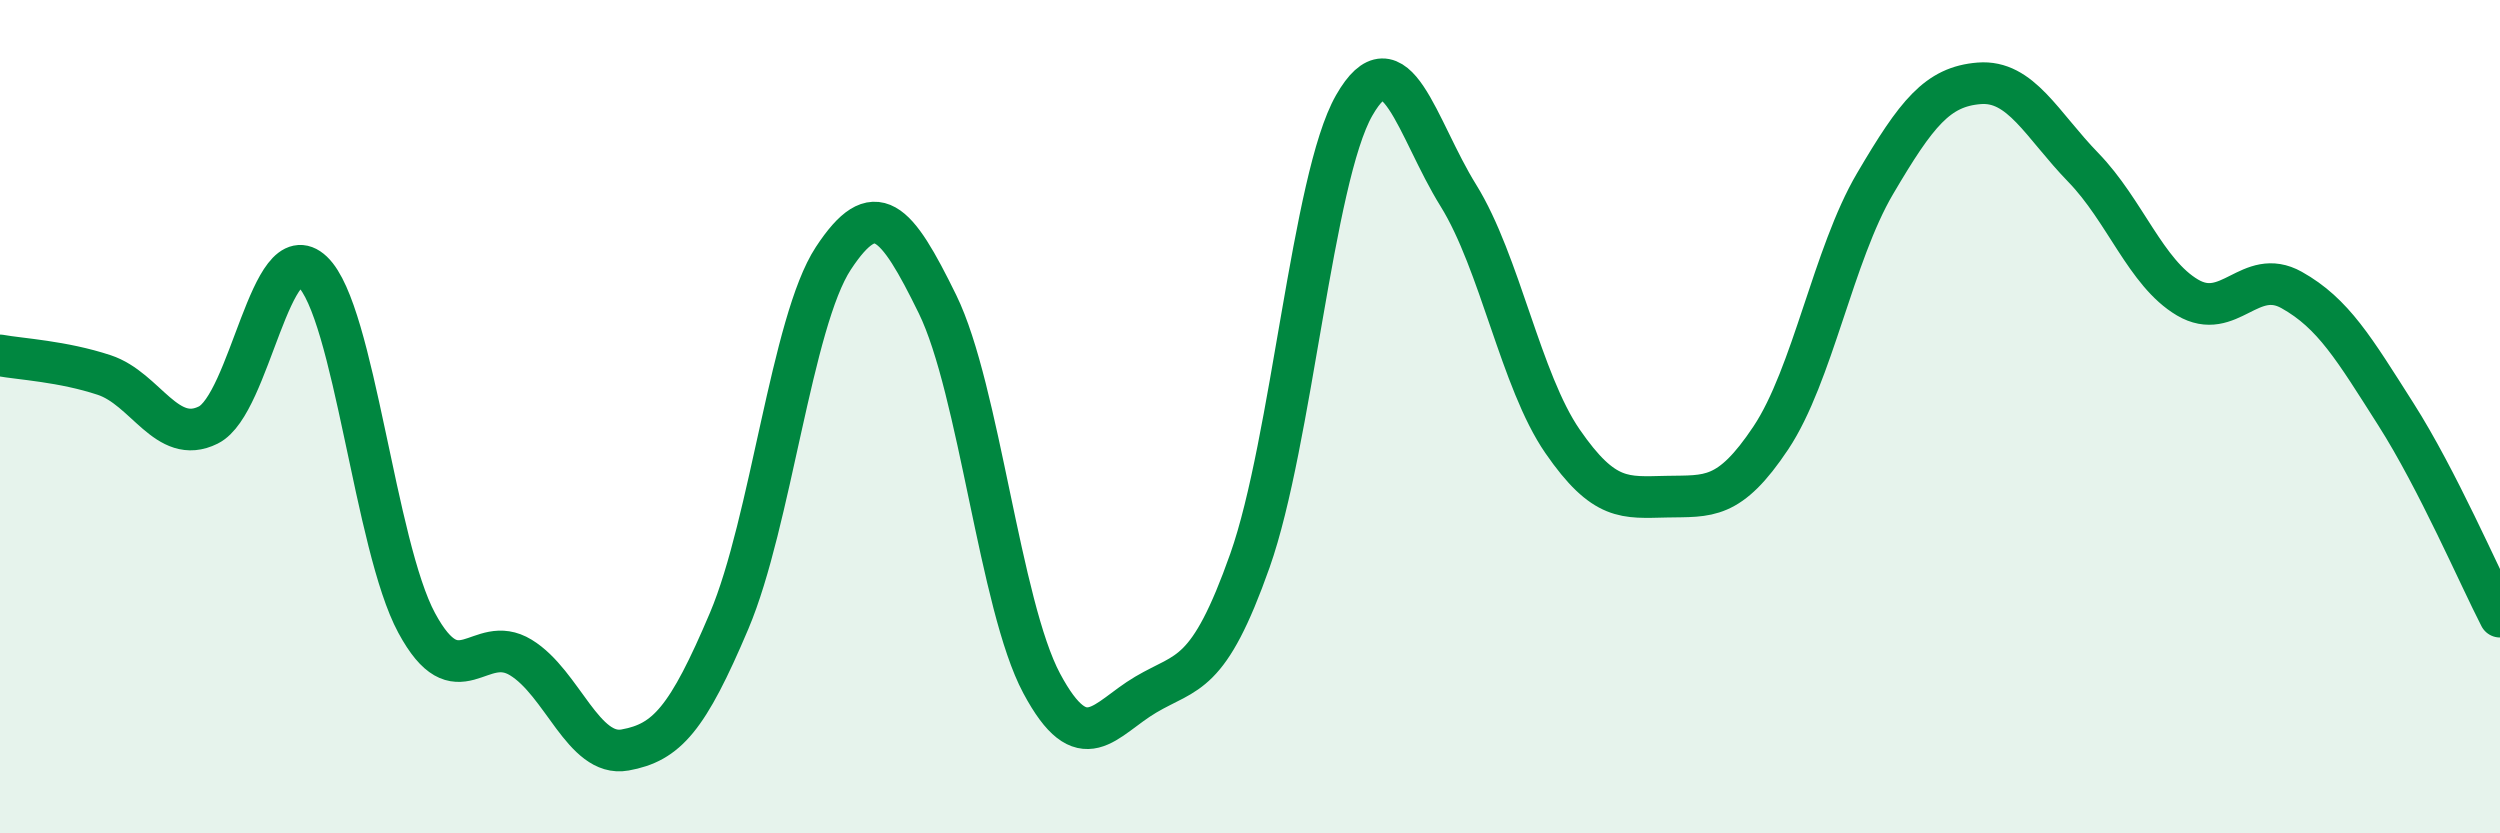
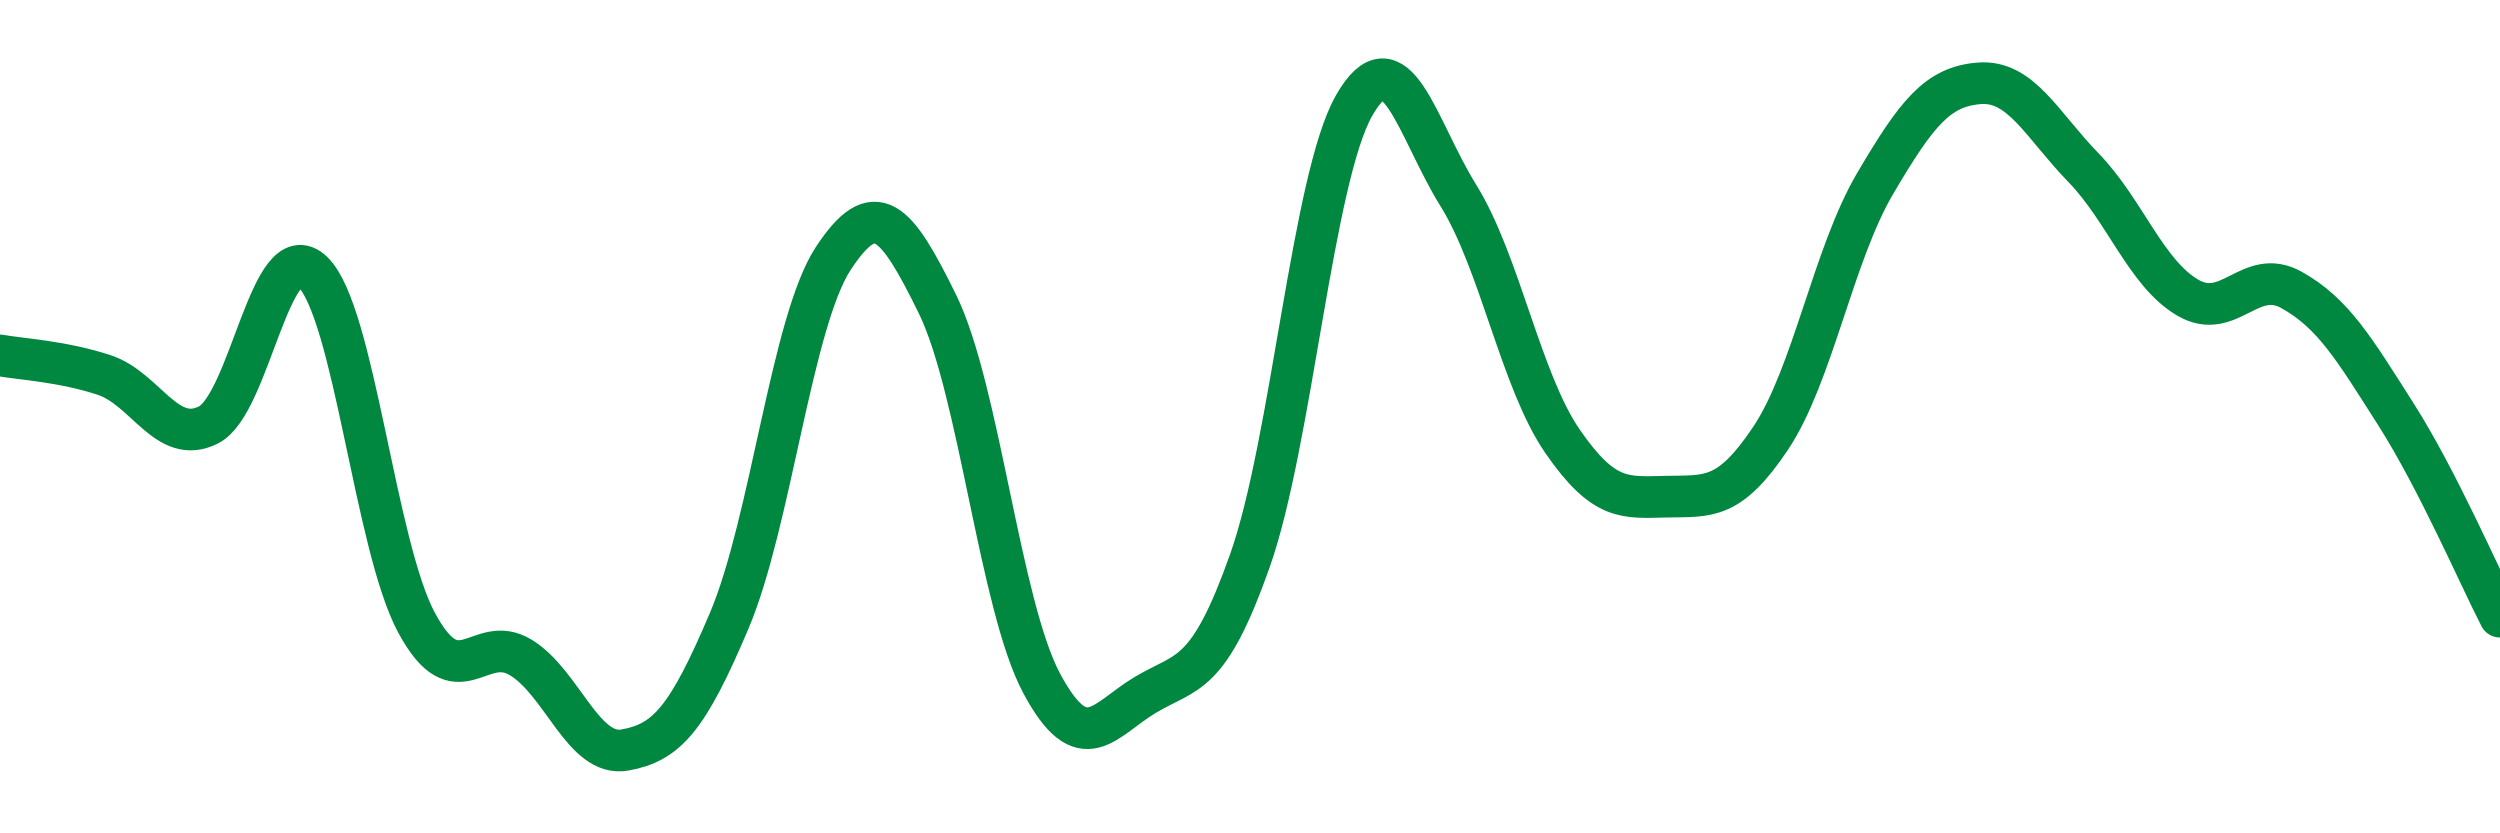
<svg xmlns="http://www.w3.org/2000/svg" width="60" height="20" viewBox="0 0 60 20">
-   <path d="M 0,8.53 C 0.5,8.62 1.5,8.67 2.5,9 C 3.5,9.33 4,10.7 5,10.2 C 6,9.7 6.5,5.57 7.5,6.52 C 8.5,7.47 9,13.1 10,14.95 C 11,16.8 11.5,15.17 12.5,15.78 C 13.5,16.39 14,18.18 15,18 C 16,17.82 16.5,17.26 17.5,14.9 C 18.5,12.54 19,7.72 20,6.2 C 21,4.68 21.5,5.26 22.5,7.3 C 23.5,9.34 24,14.53 25,16.4 C 26,18.27 26.5,17.26 27.5,16.67 C 28.5,16.08 29,16.28 30,13.45 C 31,10.62 31.5,4.28 32.5,2.53 C 33.5,0.78 34,3.08 35,4.69 C 36,6.3 36.5,9.14 37.5,10.59 C 38.5,12.04 39,11.94 40,11.92 C 41,11.9 41.5,12.01 42.5,10.51 C 43.5,9.01 44,6.11 45,4.41 C 46,2.71 46.5,2.08 47.5,2 C 48.5,1.92 49,2.99 50,4.02 C 51,5.05 51.5,6.55 52.5,7.14 C 53.5,7.73 54,6.4 55,6.96 C 56,7.52 56.5,8.37 57.5,9.94 C 58.5,11.51 59.5,13.83 60,14.8L60 20L0 20Z" fill="#008740" opacity="0.1" stroke-linecap="round" stroke-linejoin="round" />
  <path d="M 0,8.53 C 0.5,8.62 1.5,8.67 2.5,9 C 3.5,9.33 4,10.7 5,10.2 C 6,9.7 6.5,5.57 7.5,6.52 C 8.5,7.47 9,13.1 10,14.95 C 11,16.8 11.5,15.17 12.5,15.78 C 13.5,16.39 14,18.18 15,18 C 16,17.82 16.5,17.26 17.5,14.9 C 18.5,12.54 19,7.72 20,6.2 C 21,4.68 21.5,5.26 22.5,7.3 C 23.5,9.34 24,14.53 25,16.4 C 26,18.27 26.5,17.26 27.5,16.67 C 28.5,16.08 29,16.28 30,13.45 C 31,10.62 31.5,4.28 32.5,2.53 C 33.5,0.78 34,3.08 35,4.69 C 36,6.3 36.5,9.14 37.5,10.59 C 38.5,12.04 39,11.94 40,11.92 C 41,11.9 41.5,12.01 42.5,10.51 C 43.5,9.01 44,6.11 45,4.41 C 46,2.71 46.5,2.08 47.5,2 C 48.5,1.92 49,2.99 50,4.02 C 51,5.05 51.5,6.55 52.5,7.14 C 53.5,7.73 54,6.4 55,6.96 C 56,7.52 56.5,8.37 57.5,9.94 C 58.5,11.51 59.5,13.83 60,14.8" stroke="#008740" stroke-width="1" fill="none" stroke-linecap="round" stroke-linejoin="round" />
</svg>